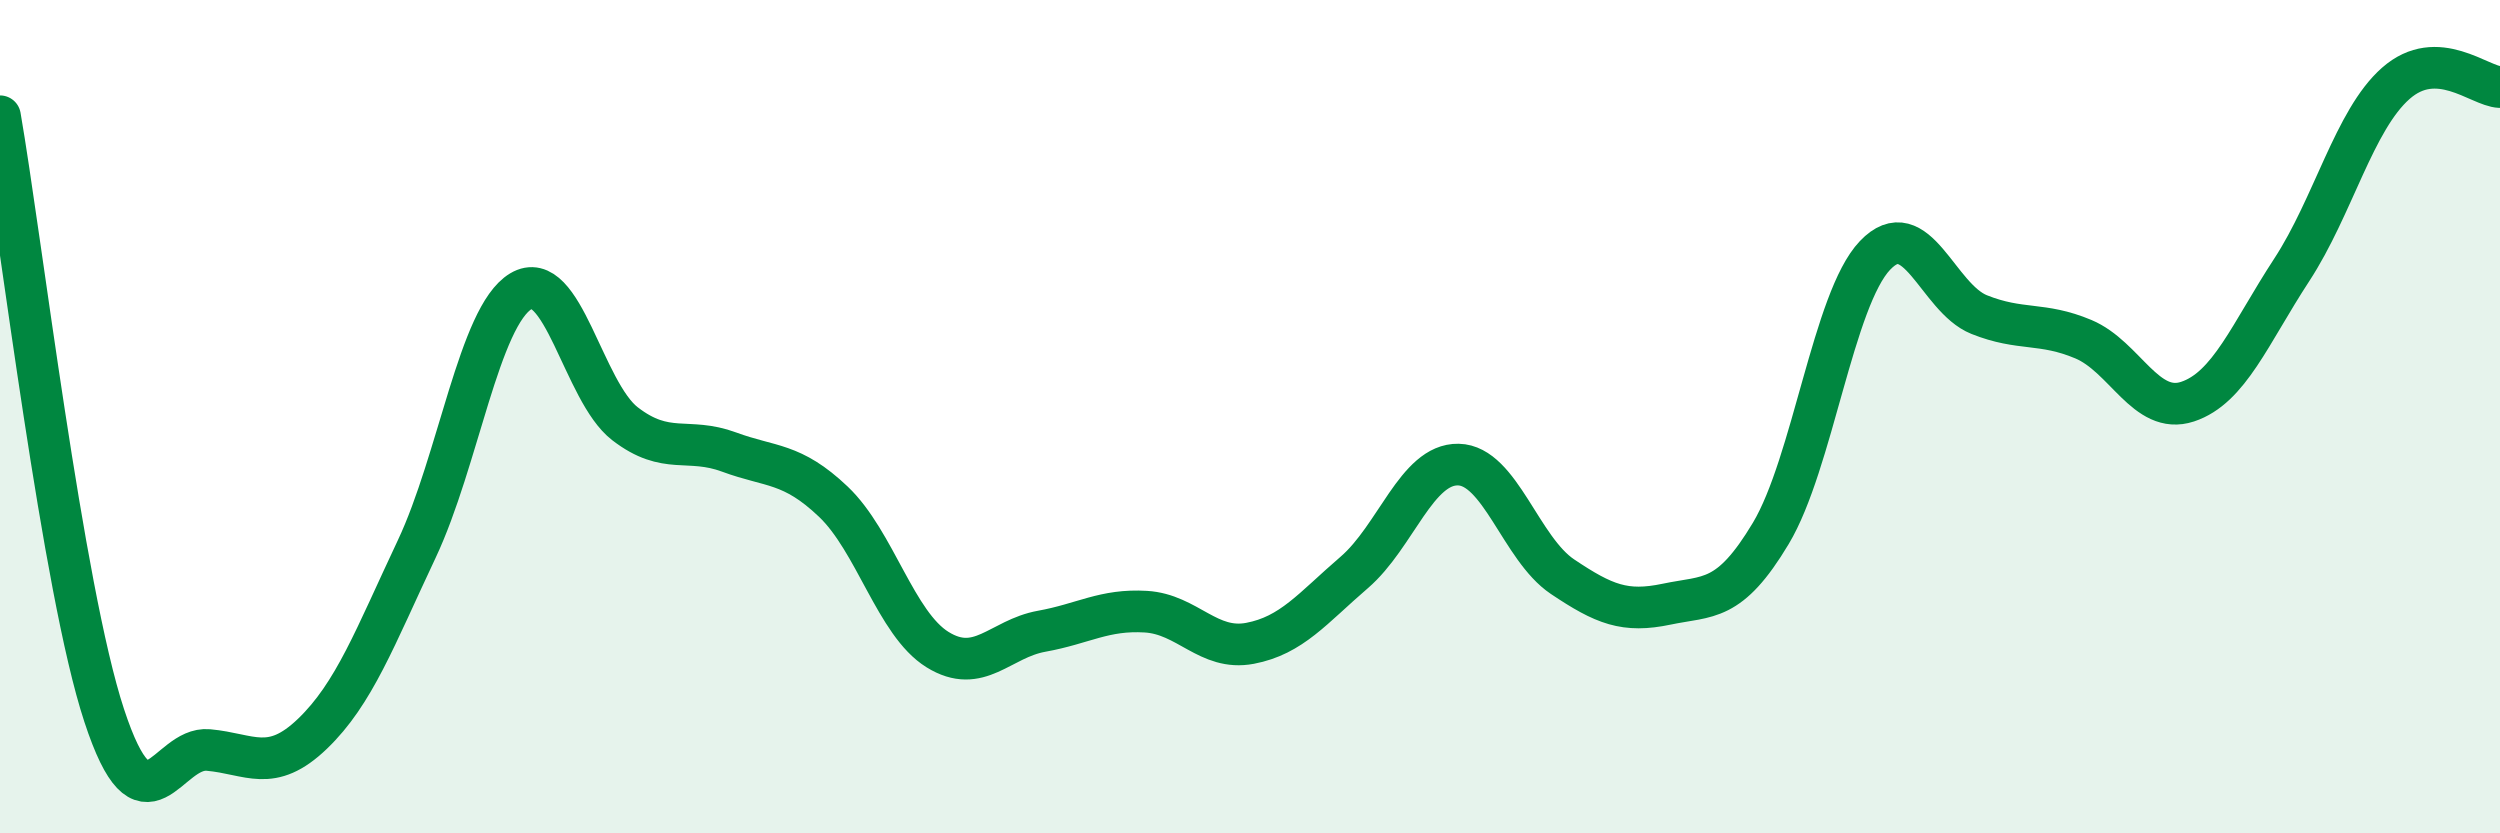
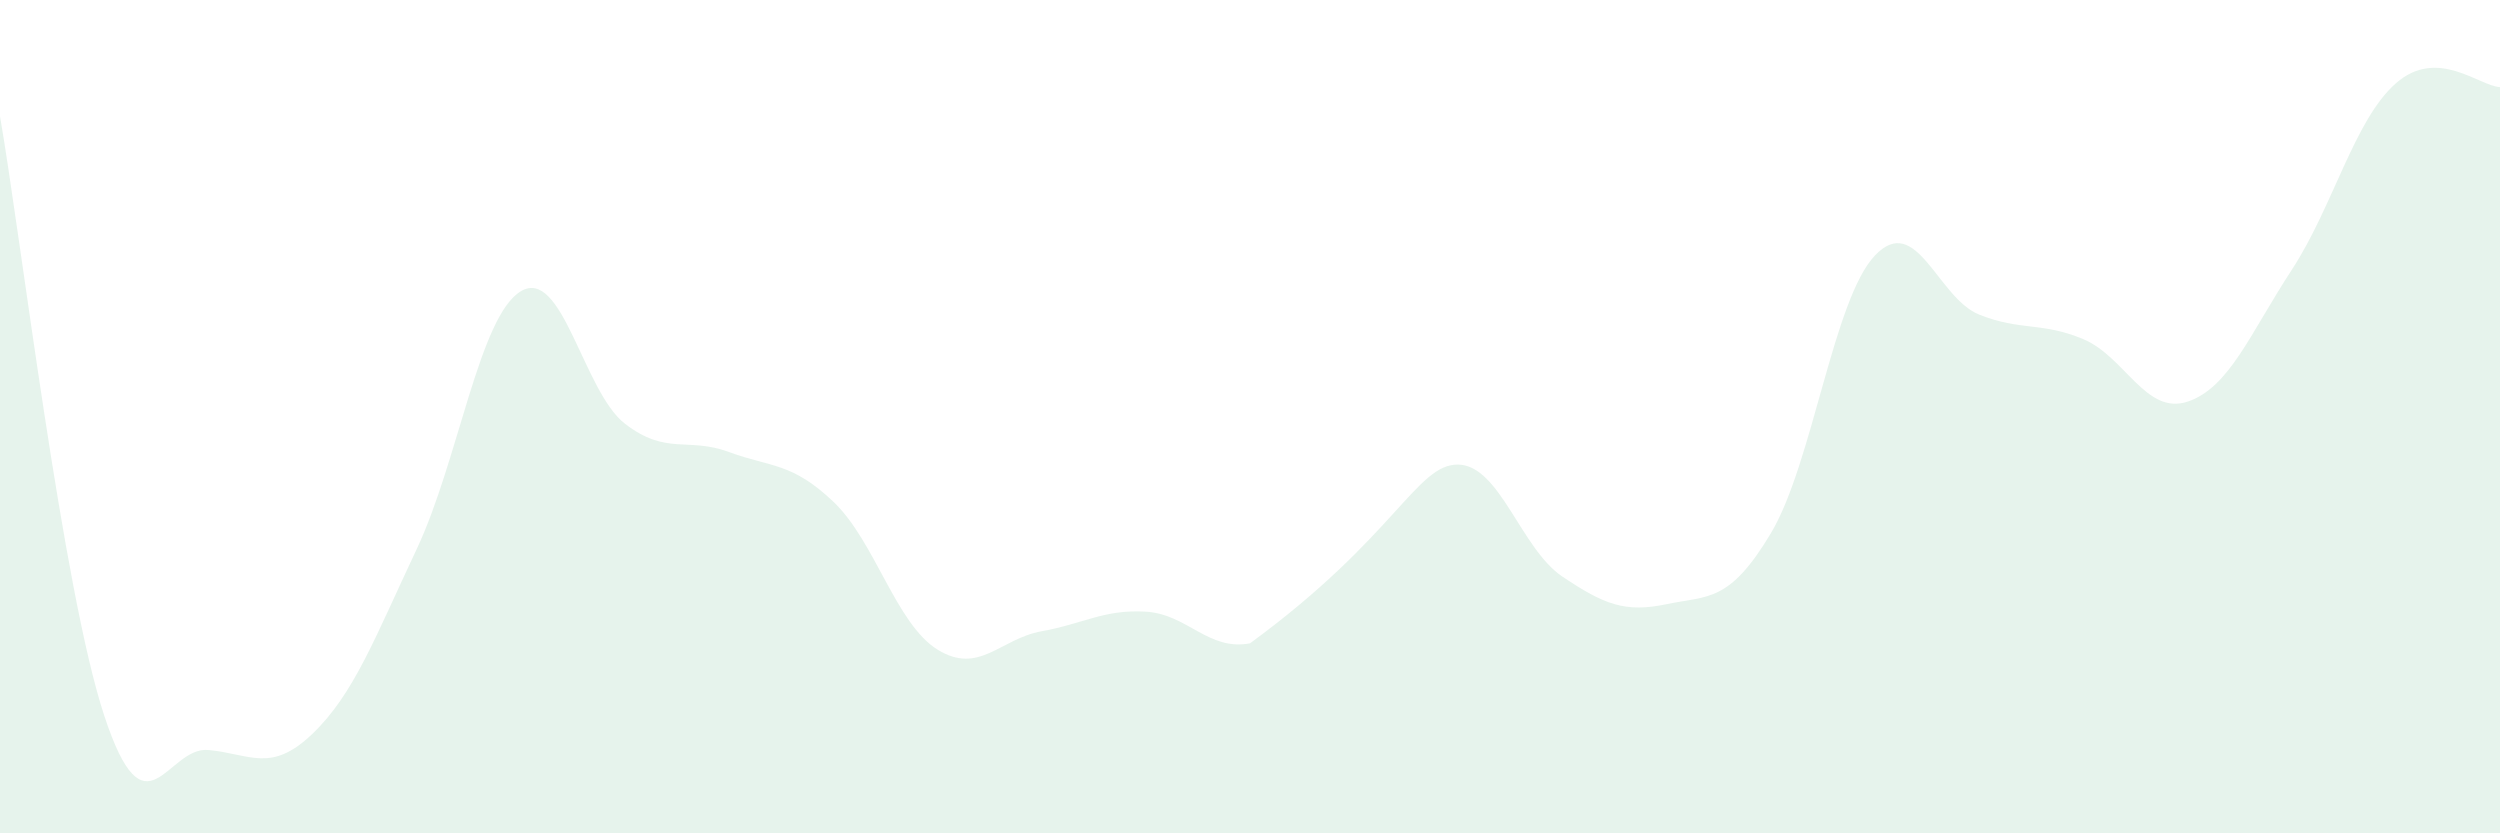
<svg xmlns="http://www.w3.org/2000/svg" width="60" height="20" viewBox="0 0 60 20">
-   <path d="M 0,2.79 C 0.5,5.67 1.5,14.13 2.5,17.17 C 3.5,20.21 4,17.91 5,18 C 6,18.09 6.5,18.57 7.5,17.61 C 8.5,16.65 9,15.3 10,13.18 C 11,11.06 11.5,7.59 12.5,6.99 C 13.5,6.39 14,9.4 15,10.17 C 16,10.94 16.5,10.48 17.5,10.85 C 18.5,11.22 19,11.09 20,12.04 C 21,12.99 21.5,14.97 22.5,15.59 C 23.5,16.21 24,15.33 25,15.15 C 26,14.97 26.5,14.62 27.5,14.68 C 28.5,14.74 29,15.63 30,15.44 C 31,15.25 31.5,14.6 32.5,13.74 C 33.5,12.88 34,11.13 35,11.15 C 36,11.17 36.5,13.17 37.5,13.84 C 38.5,14.51 39,14.71 40,14.5 C 41,14.29 41.5,14.47 42.5,12.8 C 43.5,11.13 44,7.18 45,6.13 C 46,5.08 46.5,7.15 47.5,7.55 C 48.5,7.95 49,7.72 50,8.14 C 51,8.56 51.5,9.97 52.5,9.64 C 53.5,9.31 54,8.01 55,6.48 C 56,4.95 56.5,2.88 57.5,2 C 58.5,1.12 59.5,2.07 60,2.09L60 20L0 20Z" fill="#008740" opacity="0.1" stroke-linecap="round" stroke-linejoin="round" />
-   <path d="M 0,2.79 C 0.5,5.67 1.5,14.13 2.5,17.17 C 3.5,20.21 4,17.91 5,18 C 6,18.09 6.5,18.57 7.5,17.61 C 8.5,16.65 9,15.3 10,13.18 C 11,11.06 11.5,7.59 12.5,6.99 C 13.5,6.39 14,9.4 15,10.17 C 16,10.94 16.5,10.48 17.5,10.85 C 18.5,11.22 19,11.09 20,12.04 C 21,12.99 21.5,14.97 22.5,15.59 C 23.5,16.21 24,15.33 25,15.15 C 26,14.97 26.5,14.62 27.5,14.68 C 28.5,14.74 29,15.63 30,15.44 C 31,15.25 31.5,14.6 32.5,13.74 C 33.5,12.88 34,11.13 35,11.15 C 36,11.17 36.5,13.17 37.5,13.84 C 38.5,14.51 39,14.71 40,14.5 C 41,14.29 41.5,14.47 42.5,12.8 C 43.5,11.13 44,7.18 45,6.13 C 46,5.08 46.5,7.15 47.5,7.55 C 48.5,7.95 49,7.72 50,8.14 C 51,8.56 51.5,9.97 52.5,9.64 C 53.5,9.31 54,8.01 55,6.48 C 56,4.95 56.5,2.88 57.5,2 C 58.5,1.12 59.5,2.07 60,2.09" stroke="#008740" stroke-width="1" fill="none" stroke-linecap="round" stroke-linejoin="round" />
+   <path d="M 0,2.79 C 0.5,5.67 1.5,14.13 2.5,17.17 C 3.5,20.21 4,17.91 5,18 C 6,18.09 6.5,18.57 7.5,17.61 C 8.5,16.65 9,15.3 10,13.18 C 11,11.06 11.5,7.59 12.5,6.99 C 13.5,6.39 14,9.4 15,10.17 C 16,10.94 16.5,10.48 17.5,10.85 C 18.5,11.22 19,11.09 20,12.04 C 21,12.99 21.5,14.97 22.5,15.59 C 23.5,16.21 24,15.33 25,15.15 C 26,14.97 26.5,14.62 27.5,14.68 C 28.5,14.74 29,15.63 30,15.44 C 33.5,12.88 34,11.13 35,11.15 C 36,11.17 36.5,13.17 37.5,13.84 C 38.5,14.51 39,14.71 40,14.5 C 41,14.29 41.5,14.47 42.5,12.8 C 43.5,11.13 44,7.18 45,6.13 C 46,5.08 46.5,7.15 47.5,7.55 C 48.5,7.95 49,7.72 50,8.14 C 51,8.56 51.5,9.97 52.5,9.64 C 53.5,9.31 54,8.01 55,6.48 C 56,4.95 56.5,2.88 57.5,2 C 58.5,1.12 59.5,2.07 60,2.09L60 20L0 20Z" fill="#008740" opacity="0.1" stroke-linecap="round" stroke-linejoin="round" />
</svg>